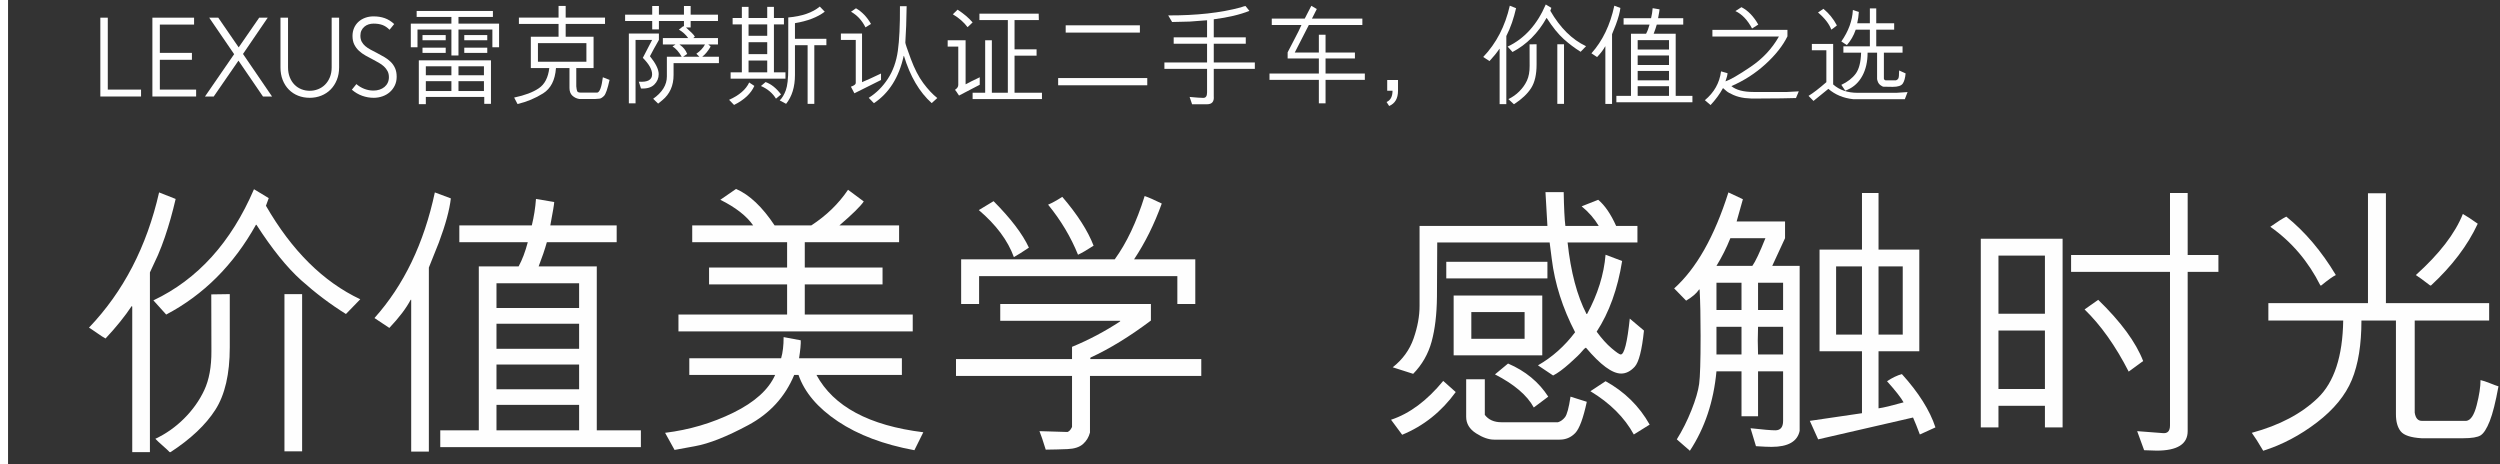
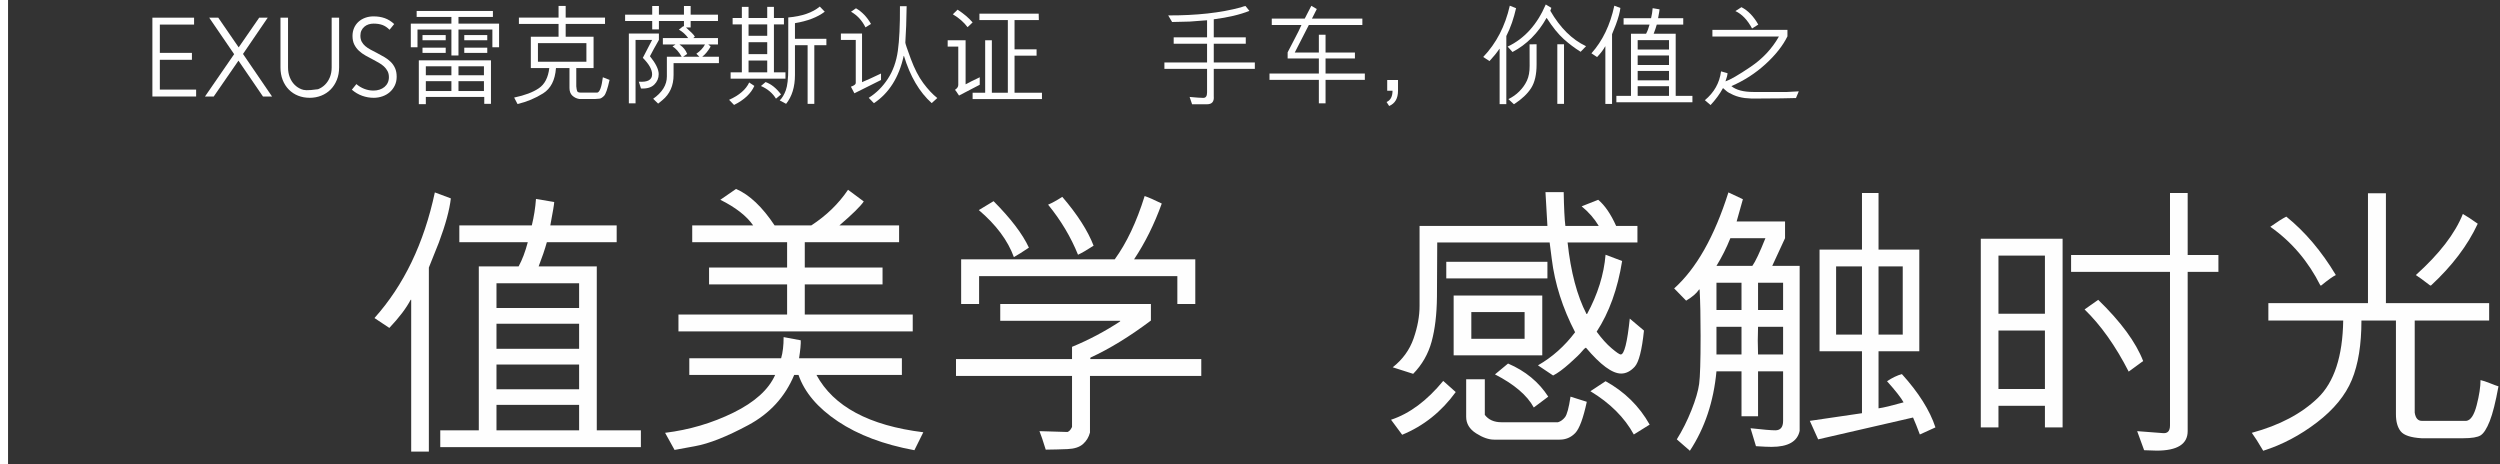
<svg xmlns="http://www.w3.org/2000/svg" width="544px" height="101px" viewBox="0 0 544 101" version="1.1">
  <rect x="0" y="0" width="544" height="101" fill="#333333" stroke="none" />
  <title>2.1_home_top2_font6备份@3x</title>
  <g id="换图" stroke="none" stroke-width="1" fill="none" fill-rule="evenodd">
    <g id="2.1_home_top2_font6备份">
      <g id="价值美学-感触时光" transform="translate(19.362, 41.112)" fill="#FEFEFE" fill-rule="nonzero">
-         <path d="M39.113,1.998 L38.508,3.663 C44.139,13.431 50.98,20.213 59.033,24.007 L55.915,27.216 C52.545,25.117 49.305,22.675 46.197,19.89 C43.089,17.104 39.84,13.078 36.449,7.811 L36.328,7.811 C31.464,16.529 24.955,23.038 16.802,27.337 L14.017,24.249 C23.644,19.688 30.939,11.625 35.904,0.061 L39.113,1.998 Z M13.26,57.277 L9.415,57.277 L9.415,25.611 L9.294,25.49 C7.821,27.71 5.924,30.062 3.603,32.544 C3.179,32.322 2.558,31.923 1.741,31.348 C0.923,30.773 0.343,30.384 0,30.183 C7.488,22.352 12.574,12.543 15.258,0.757 L18.86,2.18 C18.517,3.653 18.154,5.071 17.771,6.433 C17.387,7.795 16.968,9.143 16.514,10.475 C16.06,11.807 15.561,13.108 15.016,14.38 L13.26,18.164 L13.26,57.277 Z M17.74,57.277 L17.559,57.277 C17.276,56.975 16.766,56.5 16.03,55.854 C15.293,55.209 14.763,54.714 14.44,54.371 C16.761,53.281 18.855,51.803 20.722,49.936 C22.589,48.069 24.047,46.011 25.097,43.76 C26.146,41.51 26.661,38.679 26.641,35.269 L26.61,22.947 L30.637,22.887 L30.637,34.481 C30.637,40.274 29.587,44.805 27.488,48.074 C25.389,51.344 22.14,54.411 17.74,57.277 Z M42.534,22.887 L46.379,22.887 L46.379,57.096 L42.534,57.096 L42.534,22.887 Z" id="形状" />
        <path d="M73.958,17.104 L73.958,57.156 L70.113,57.156 L70.113,24.128 L69.992,24.128 C69.044,25.944 67.5,27.983 65.36,30.243 L62.121,28.094 C68.519,20.949 72.898,11.837 75.26,0.757 L78.741,2.059 C78.459,4.561 77.591,7.76 76.138,11.655 L73.958,17.104 Z M110.498,52.524 L120.095,52.524 L120.095,56.188 L76.44,56.188 L76.44,52.524 L84.826,52.524 L84.826,16.862 L93.484,16.862 C94.271,15.429 94.938,13.674 95.482,11.595 L80.588,11.595 L80.588,7.932 L96.36,7.932 C96.825,6.035 97.127,4.117 97.269,2.18 L101.234,2.846 C101.234,3.249 100.952,4.945 100.387,7.932 L114.827,7.932 L114.827,11.595 L99.63,11.595 C99.206,13.129 98.611,14.884 97.844,16.862 L110.498,16.862 L110.498,52.524 Z M106.653,25.914 L106.653,20.525 L88.671,20.525 L88.671,25.914 L106.653,25.914 Z M88.671,29.335 L88.671,34.784 L106.653,34.784 L106.653,29.335 L88.671,29.335 Z M106.653,43.594 L106.653,38.205 L88.671,38.205 L88.671,43.594 L106.653,43.594 Z M106.653,52.524 L106.653,46.984 L88.671,46.984 L88.671,52.524 L106.653,52.524 Z" id="形状" />
        <path d="M179.249,31 L128.269,31 L128.269,27.337 L151.912,27.337 L151.912,20.768 L134.929,20.768 L134.929,17.104 L151.912,17.104 L151.912,11.595 L131.266,11.595 L131.266,7.932 L144.525,7.932 C143.092,5.873 140.711,4.016 137.381,2.361 L140.802,0 C143.728,1.271 146.523,3.915 149.188,7.932 L157.18,7.932 C160.449,5.812 163.113,3.229 165.172,0.182 L168.593,2.725 C167.886,3.774 166.12,5.51 163.295,7.932 L176.282,7.932 L176.282,11.595 L155.757,11.595 L155.757,17.104 L172.68,17.104 L172.68,20.768 L155.757,20.768 L155.757,27.337 L179.249,27.337 L179.249,31 Z M131.871,55.976 L127.421,56.793 L125.362,53.069 C130.63,52.424 135.585,50.96 140.227,48.68 C144.868,46.399 147.896,43.664 149.309,40.476 L130.63,40.476 L130.63,36.843 L150.61,36.843 C150.974,35.612 151.155,34.078 151.155,32.241 L154.879,32.938 C154.919,33.725 154.798,35.026 154.516,36.843 L176.888,36.843 L176.888,40.476 L158.3,40.476 C162.013,47.338 169.763,51.495 181.55,52.948 L179.612,56.854 C172.932,55.622 167.387,53.534 162.977,50.587 C158.567,47.64 155.706,44.27 154.395,40.476 L153.456,40.476 C151.478,45.239 148.148,48.876 143.466,51.389 C138.784,53.902 134.919,55.431 131.871,55.976 Z" id="形状" />
        <path d="M227.414,15.318 L240.734,15.318 L240.734,25.036 L236.829,25.036 L236.829,18.981 L193.689,18.981 L193.689,25.036 L189.784,25.036 L189.784,15.318 L223.206,15.318 C225.789,11.766 227.959,7.175 229.715,1.544 C230.603,1.847 231.844,2.392 233.438,3.179 C231.824,7.659 229.816,11.706 227.414,15.318 Z M218.604,12.352 C217.212,13.26 216.082,13.916 215.214,14.319 C213.66,10.465 211.49,6.832 208.705,3.421 C209.533,3.078 210.562,2.513 211.793,1.726 C215.083,5.56 217.353,9.102 218.604,12.352 Z M193.629,4.602 L196.838,2.664 C200.592,6.438 203.155,9.809 204.527,12.775 C203.215,13.663 202.126,14.35 201.258,14.834 C199.946,11.221 197.403,7.811 193.629,4.602 Z M198.291,28.699 L198.291,25.036 L231.077,25.036 L231.077,28.639 C226.455,32.11 222.076,34.794 217.938,36.691 C217.898,36.772 217.878,36.883 217.878,37.024 L242.036,37.024 L242.036,40.688 L217.817,40.688 L217.817,53.009 C217.555,54.018 217.045,54.855 216.289,55.521 C215.532,56.188 214.407,56.551 212.913,56.611 C211.42,56.672 209.845,56.712 208.19,56.732 C207.585,54.775 207.131,53.433 206.828,52.706 L212.913,52.888 C213.196,52.787 213.433,52.59 213.625,52.297 C213.816,52.005 213.912,51.828 213.912,51.768 L213.912,40.688 L188.664,40.688 L188.664,37.024 L213.912,37.024 L213.912,34.36 C217.585,32.847 221.077,31 224.387,28.82 L224.387,28.699 L198.291,28.699 Z" id="形状" />
        <path d="M330.011,14.319 L333.613,15.682 C332.645,21.757 330.798,26.883 328.073,31.061 C329.163,32.554 330.243,33.755 331.312,34.663 C332.382,35.571 333.048,36.025 333.311,36.025 C334.077,36.025 334.733,33.422 335.278,28.215 L338.366,30.818 C337.922,35.097 337.246,37.726 336.338,38.705 C335.43,39.683 334.451,40.173 333.401,40.173 C331.464,40.173 328.911,38.296 325.742,34.542 C325.5,34.643 325.192,34.931 324.819,35.405 C324.445,35.879 323.562,36.737 322.17,37.978 C320.777,39.219 319.587,40.092 318.598,40.597 L315.298,38.387 C318.426,36.59 321.12,34.189 323.381,31.182 C320.656,25.934 318.961,20.606 318.295,15.197 L317.841,11.655 L293.38,11.655 L293.319,23.492 C293.279,27.307 292.89,30.556 292.154,33.24 C291.417,35.924 290.08,38.256 288.143,40.233 L283.692,38.811 C285.852,37.115 287.366,35.026 288.233,32.544 C289.101,30.062 289.535,27.69 289.535,25.43 L289.535,8.053 L317.356,8.053 L316.933,0.696 L320.898,0.696 C320.959,4.127 321.08,6.579 321.262,8.053 L328.527,8.053 C327.579,6.458 326.338,5.035 324.804,3.784 L328.406,2.361 C329.839,3.552 331.141,5.449 332.312,8.053 L336.943,8.053 L336.943,11.655 L321.746,11.655 C322.432,18.053 323.805,23.24 325.863,27.216 L325.984,27.216 C328.305,22.937 329.647,18.638 330.011,14.319 Z M295.348,19.466 L295.348,15.863 L317.356,15.863 L317.356,19.466 L295.348,19.466 Z M296.952,36.207 L296.952,23.189 L316.236,23.189 L316.236,36.207 L296.952,36.207 Z M312.392,26.792 L300.797,26.792 L300.797,32.604 L312.392,32.604 L312.392,26.792 Z M317.538,45.198 L314.39,47.56 C312.957,44.916 310.141,42.514 305.943,40.354 L308.789,37.993 C312.563,39.608 315.479,42.009 317.538,45.198 Z M303.733,41.414 L303.733,49.164 C304.541,50.234 305.752,50.769 307.366,50.769 L319.657,50.769 C320.243,50.587 320.752,50.219 321.186,49.664 C321.62,49.109 322.019,47.62 322.382,45.198 L325.924,46.318 C325.157,49.911 324.314,52.181 323.396,53.13 C322.478,54.078 321.353,54.553 320.021,54.553 L305.762,54.553 C304.571,54.553 303.259,54.094 301.826,53.175 C300.393,52.257 299.677,51.061 299.677,49.588 L299.677,41.414 L303.733,41.414 Z M294.682,41.777 L297.406,44.199 C294.298,48.478 290.413,51.576 285.751,53.493 L283.329,50.224 C287.366,48.892 291.15,46.076 294.682,41.777 Z M326.711,44.018 L330.011,41.838 C334.148,44.118 337.347,47.267 339.607,51.283 L336.156,53.433 C334.138,49.739 330.99,46.601 326.711,44.018 Z" id="形状" />
        <path d="M362.736,55.976 L361.556,52.07 C364.26,52.373 366.056,52.524 366.944,52.524 C368.075,52.524 368.64,51.838 368.64,50.466 L368.64,39.688 L363.19,39.688 L363.19,49.467 L359.588,49.467 L359.588,39.688 L354.139,39.688 C353.533,46.268 351.606,52.03 348.356,56.975 L345.511,54.492 C346.722,52.555 347.781,50.446 348.689,48.165 C349.598,45.884 350.158,43.977 350.37,42.443 C350.582,40.91 350.688,37.418 350.688,31.969 C350.688,27.892 350.617,24.532 350.476,21.888 L350.354,21.888 C349.81,22.715 348.871,23.522 347.539,24.31 L344.936,21.646 C349.759,17.326 353.695,10.364 356.742,0.757 L359.891,2.24 L358.528,7.084 L369.063,7.084 L369.063,10.717 L366.278,16.741 L372.242,16.741 L372.242,52.646 C371.758,54.966 369.719,56.127 366.127,56.127 C365.36,56.127 364.23,56.076 362.736,55.976 Z M354.139,16.741 L361.949,16.741 C362.595,15.853 363.544,13.845 364.795,10.717 L357.166,10.717 C356.318,12.836 355.309,14.844 354.139,16.741 Z M354.139,20.404 L354.139,26.338 L359.588,26.338 L359.588,20.404 L354.139,20.404 Z M363.19,20.404 L363.19,26.338 L368.64,26.338 L368.64,20.404 L363.19,20.404 Z M368.64,36.025 L368.64,30.001 L363.19,30.001 C363.11,32.019 363.11,34.027 363.19,36.025 L368.64,36.025 Z M359.588,36.025 L359.588,30.001 L354.139,30.001 L354.139,36.025 L359.588,36.025 Z M389.407,35.329 L389.407,47.741 C390.457,47.6 392.273,47.166 394.856,46.439 C394.332,45.471 393.131,43.937 391.254,41.838 C392.424,41.071 393.504,40.556 394.493,40.294 C398.146,44.33 400.578,48.195 401.789,51.889 L398.398,53.433 C397.833,51.919 397.339,50.688 396.915,49.739 L376.269,54.492 L374.452,50.466 L385.805,48.801 L385.805,35.329 L376.571,35.329 L376.571,13.199 L385.805,13.199 L385.805,0.878 L389.407,0.878 L389.407,13.199 L398.277,13.199 L398.277,35.329 L389.407,35.329 Z M380.174,31.696 L385.805,31.696 L385.805,16.862 L380.174,16.862 L380.174,31.696 Z M394.675,16.862 L389.407,16.862 L389.407,31.696 L394.675,31.696 L394.675,16.862 Z" id="形状" />
        <path d="M447.199,56.854 L445.686,52.706 L451.226,53.13 C452.295,53.251 452.83,52.696 452.83,51.465 L452.83,18.043 L431.306,18.043 L431.306,14.38 L452.83,14.38 L452.83,0.878 L456.675,0.878 L456.675,14.38 L463.365,14.38 L463.365,18.043 L456.675,18.043 L456.675,52.706 C456.675,55.532 454.424,56.944 449.924,56.944 C449.298,56.944 448.39,56.914 447.199,56.854 Z M411.658,51.889 L411.658,10.838 L429.459,10.838 L429.459,51.889 L425.614,51.889 L425.614,47.196 L415.503,47.196 L415.503,51.889 L411.658,51.889 Z M415.503,14.501 L415.503,27.155 L425.614,27.155 L425.614,14.501 L415.503,14.501 Z M415.503,30.818 L415.503,43.533 L425.614,43.533 L425.614,30.818 L415.503,30.818 Z M434.242,26.217 L437.209,24.128 C442.154,28.931 445.413,33.371 446.987,37.448 L443.839,39.749 C440.993,34.179 437.794,29.668 434.242,26.217 Z" id="形状" />
        <path d="M490.521,28.639 L474.233,28.639 L474.233,24.854 L495.909,24.854 L495.909,0.938 L499.814,0.938 L499.814,24.854 L522.277,24.854 L522.277,28.639 L506.081,28.639 L506.081,48.68 C506.263,49.87 506.777,50.466 507.625,50.466 L517.312,50.466 C518.261,50.345 519.013,49.204 519.568,47.045 C520.123,44.885 520.4,43.069 520.4,41.596 C520.885,41.697 521.571,41.924 522.459,42.277 C523.347,42.63 523.963,42.857 524.306,42.958 C523.68,46.389 523.044,48.917 522.398,50.542 C521.753,52.166 521.097,53.19 520.431,53.614 C519.765,54.038 518.493,54.25 516.616,54.25 L507.564,54.25 C505.223,54.109 503.71,53.604 503.023,52.736 C502.337,51.868 501.994,50.637 501.994,49.043 L501.994,28.639 L494.486,28.639 C494.486,33.886 493.79,38.19 492.397,41.55 C491.005,44.911 488.477,47.993 484.814,50.799 C481.151,53.604 477.251,55.663 473.113,56.975 C472.084,55.219 471.257,53.917 470.631,53.069 C476.665,51.435 481.459,48.902 485.011,45.471 C488.563,42.04 490.399,36.429 490.521,28.639 Z M509.623,21.01 L509.441,21.01 C507.887,19.819 506.848,19.062 506.323,18.739 C511.45,14.138 514.86,9.708 516.556,5.449 C517.323,5.873 518.402,6.579 519.795,7.568 C517.615,12.271 514.225,16.751 509.623,21.01 Z M485.556,21.01 C482.912,15.742 479.279,11.484 474.657,8.234 C476.171,7.165 477.331,6.428 478.139,6.024 C482.215,9.314 485.808,13.552 488.916,18.739 C488.27,19.042 487.211,19.799 485.737,21.01 L485.556,21.01 Z" id="形状" />
      </g>
      <g id="LEXUS雷克萨斯认证二手车，价值之选" transform="translate(21.833, 0.977)" fill="#FEFEFE" fill-rule="nonzero">
-         <polygon id="路径" points="8.86 20.023 8.86 18.519 1.621 18.519 1.621 2.868 0 2.868 0 20.023" />
        <polygon id="路径" points="20.845 20.023 20.845 18.519 12.948 18.519 12.948 12.033 19.928 12.033 19.928 10.529 12.948 10.529 12.948 4.372 20.398 4.372 20.398 2.868 11.327 2.868 11.327 20.023" />
        <polygon id="路径" points="37.365 20.023 31.044 10.764 36.425 2.868 34.569 2.868 30.104 9.331 25.662 2.868 23.688 2.868 29.116 10.811 22.771 20.023 24.675 20.023 30.056 12.221 35.391 20.023" />
-         <path d="M51.959,13.678 L51.959,2.868 L50.337,2.868 L50.337,13.678 C50.337,14.477 50.208,15.194 49.949,15.828 C49.691,16.463 49.342,17 48.904,17.438 C48.465,17.877 47.956,18.21 47.376,18.437 C46.796,18.664 46.193,18.778 45.566,18.778 C44.924,18.778 44.317,18.664 43.745,18.437 C43.173,18.21 42.672,17.877 42.241,17.438 C41.81,17 41.47,16.463 41.219,15.828 C40.968,15.194 40.843,14.477 40.843,13.678 L40.843,2.868 L39.198,2.868 L39.198,13.678 C39.198,14.697 39.359,15.613 39.68,16.428 C40.001,17.242 40.447,17.94 41.019,18.519 C41.591,19.099 42.265,19.541 43.04,19.847 C43.816,20.152 44.658,20.305 45.566,20.305 C46.459,20.305 47.298,20.149 48.081,19.835 C48.864,19.522 49.542,19.075 50.114,18.496 C50.686,17.916 51.136,17.219 51.465,16.404 C51.794,15.59 51.959,14.681 51.959,13.678 Z" id="路径" />
+         <path d="M51.959,13.678 L51.959,2.868 L50.337,2.868 L50.337,13.678 C50.337,14.477 50.208,15.194 49.949,15.828 C49.691,16.463 49.342,17 48.904,17.438 C48.465,17.877 47.956,18.21 47.376,18.437 C44.924,18.778 44.317,18.664 43.745,18.437 C43.173,18.21 42.672,17.877 42.241,17.438 C41.81,17 41.47,16.463 41.219,15.828 C40.968,15.194 40.843,14.477 40.843,13.678 L40.843,2.868 L39.198,2.868 L39.198,13.678 C39.198,14.697 39.359,15.613 39.68,16.428 C40.001,17.242 40.447,17.94 41.019,18.519 C41.591,19.099 42.265,19.541 43.04,19.847 C43.816,20.152 44.658,20.305 45.566,20.305 C46.459,20.305 47.298,20.149 48.081,19.835 C48.864,19.522 49.542,19.075 50.114,18.496 C50.686,17.916 51.136,17.219 51.465,16.404 C51.794,15.59 51.959,14.681 51.959,13.678 Z" id="路径" />
        <path d="M64.484,15.723 C64.484,15.002 64.367,14.379 64.132,13.854 C63.897,13.33 63.583,12.875 63.191,12.491 C62.8,12.108 62.353,11.767 61.852,11.469 C61.351,11.172 60.842,10.89 60.325,10.623 C59.776,10.341 59.275,10.079 58.821,9.836 C58.366,9.593 57.974,9.331 57.645,9.049 C57.316,8.767 57.058,8.446 56.87,8.085 C56.682,7.725 56.588,7.286 56.588,6.769 C56.588,6.346 56.666,5.974 56.823,5.653 C56.98,5.332 57.191,5.058 57.458,4.83 C57.724,4.603 58.029,4.435 58.374,4.325 C58.719,4.216 59.079,4.161 59.455,4.161 C60.191,4.161 60.83,4.259 61.37,4.454 C61.911,4.65 62.432,4.999 62.933,5.5 L63.944,4.255 C63.301,3.659 62.616,3.232 61.887,2.974 C61.159,2.715 60.348,2.586 59.455,2.586 C58.797,2.586 58.19,2.688 57.634,2.892 C57.078,3.095 56.592,3.385 56.177,3.761 C55.762,4.137 55.44,4.588 55.213,5.112 C54.986,5.637 54.873,6.213 54.873,6.84 C54.873,7.576 55.002,8.203 55.26,8.72 C55.519,9.237 55.859,9.691 56.282,10.083 C56.706,10.474 57.183,10.819 57.716,11.117 C58.249,11.414 58.789,11.704 59.337,11.986 C59.776,12.221 60.203,12.456 60.618,12.691 C61.033,12.926 61.402,13.193 61.723,13.49 C62.044,13.788 62.302,14.125 62.498,14.501 C62.694,14.877 62.792,15.315 62.792,15.817 C62.792,16.271 62.706,16.678 62.533,17.039 C62.361,17.399 62.122,17.705 61.817,17.955 C61.511,18.206 61.155,18.398 60.748,18.531 C60.34,18.664 59.901,18.731 59.431,18.731 C58.742,18.731 58.076,18.605 57.434,18.355 C56.792,18.104 56.22,17.759 55.718,17.321 L54.731,18.543 C55.421,19.138 56.173,19.581 56.987,19.87 C57.802,20.16 58.633,20.305 59.478,20.305 C60.136,20.305 60.771,20.199 61.382,19.988 C61.993,19.776 62.526,19.471 62.98,19.071 C63.434,18.672 63.799,18.19 64.073,17.626 C64.347,17.062 64.484,16.428 64.484,15.723 Z" id="路径" />
        <path d="M67.558,9.306 L67.558,4.165 L76.393,4.165 L76.393,2.708 L68.831,2.708 L68.831,1.411 L85.424,1.411 L85.424,2.708 L77.931,2.708 L77.931,4.165 L86.766,4.165 L86.766,9.306 L85.309,9.306 L85.309,5.45 L77.931,5.45 L77.931,11.096 L76.393,11.096 L76.393,5.45 L69.015,5.45 L69.015,9.306 L67.558,9.306 Z M79.193,6.655 L84.196,6.655 L84.196,7.78 L79.193,7.78 L79.193,6.655 Z M70.105,6.655 L75.154,6.655 L75.154,7.78 L70.105,7.78 L70.105,6.655 Z M79.193,10.534 L79.193,9.398 L84.196,9.398 L84.196,10.534 L79.193,10.534 Z M70.105,10.534 L70.105,9.398 L75.154,9.398 L75.154,10.534 L70.105,10.534 Z M83.542,20.115 L70.828,20.115 L70.828,21.687 L69.302,21.687 L69.302,12.152 L84.999,12.152 L84.999,21.618 L83.542,21.618 L83.542,20.115 Z M76.393,15.399 L76.393,13.448 L70.828,13.448 L70.828,15.399 L76.393,15.399 Z M83.473,13.448 L77.931,13.448 L77.931,15.399 L83.473,15.399 L83.473,13.448 Z M83.473,16.684 L77.931,16.684 L77.931,18.83 L83.473,18.83 L83.473,16.684 Z M76.393,16.684 L70.828,16.684 L70.828,18.83 L76.393,18.83 L76.393,16.684 Z" id="形状" />
        <path d="M97.69,13.838 L93.674,13.838 L93.674,7.022 L99.71,7.022 L99.71,4.234 L91.081,4.234 L91.081,2.846 L99.71,2.846 L99.71,0.31 L101.259,0.31 L101.259,2.846 L109.819,2.846 L109.819,4.234 L101.259,4.234 L101.259,7.022 L107.329,7.022 L107.329,13.838 L103.565,13.838 L103.565,17.809 C103.611,18.298 103.676,18.648 103.76,18.859 C103.844,19.069 104.108,19.174 104.552,19.174 L108.143,19.174 C108.679,19.059 109.081,17.946 109.348,15.835 C109.685,15.95 110.171,16.141 110.806,16.409 C110.377,18.367 109.972,19.532 109.589,19.903 C109.207,20.274 108.882,20.471 108.614,20.494 L107.696,20.562 L104.196,20.562 C103.622,20.463 103.127,20.22 102.71,19.834 C102.293,19.448 102.085,18.891 102.085,18.164 L102.085,13.838 L99.147,13.838 C98.956,16.455 98.021,18.291 96.342,19.346 C94.663,20.402 92.81,21.174 90.782,21.664 L90.048,20.253 C92.351,19.771 94.141,19.096 95.418,18.227 C96.696,17.359 97.453,15.896 97.69,13.838 Z M105.768,12.461 L105.768,8.411 L95.223,8.411 L95.223,12.461 L105.768,12.461 Z" id="形状" />
        <path d="M128.453,3.592 L128.453,5.003 L127.444,5.003 C128.561,5.997 129.203,6.663 129.371,7 L129.016,7.309 L134.397,7.309 L134.397,8.698 L132.286,8.698 L132.802,9.145 C132.229,10.14 131.632,10.866 131.012,11.325 L131.012,11.371 L134.604,11.371 L134.604,12.76 L124.736,12.76 L124.736,15.342 C124.736,17.659 123.921,19.488 122.292,20.826 L121.374,21.572 L120.295,20.517 C122.284,19.109 123.278,17.495 123.278,15.674 L123.278,11.371 L126.503,11.371 C125.891,10.308 125.225,9.558 124.506,9.122 L125.114,8.744 L125.114,8.698 L122.406,8.698 L122.406,7.309 L127.914,7.309 C127.402,6.567 126.728,5.955 125.895,5.473 L126.859,4.705 L126.996,4.796 L126.996,3.592 L121.546,3.592 L121.546,5.427 L120.088,5.427 L120.088,3.592 L114.191,3.592 L114.191,2.215 L120.088,2.215 L120.088,0.333 L121.546,0.333 L121.546,2.215 L126.996,2.215 L126.996,0.333 L128.453,0.333 L128.453,2.215 L134.397,2.215 L134.397,3.592 L128.453,3.592 Z M130.358,11.371 L129.693,10.717 C130.527,10.144 131.154,9.47 131.575,8.698 L126.055,8.698 L126.055,8.744 C126.843,9.271 127.39,9.945 127.696,10.763 L126.859,11.325 L126.859,11.371 L130.358,11.371 Z M116.463,21.503 L115.005,21.503 L115.005,6.323 L121.546,6.323 L121.546,7.711 C120.758,9.08 120.108,10.262 119.595,11.257 C120.865,12.825 121.5,14.125 121.5,15.158 C121.5,16.038 121.179,16.795 120.536,17.43 C119.893,18.065 118.93,18.348 117.644,18.279 L117.174,16.799 C119.102,16.937 120.066,16.401 120.066,15.192 C120.066,14.152 119.392,12.959 118.046,11.612 L120.066,7.711 L116.463,7.711 L116.463,21.503 Z" id="形状" />
        <path d="M151.15,8.858 L151.15,15.342 C151.15,17.92 150.508,20.012 149.223,21.618 L147.834,20.872 C148.37,20.352 148.813,19.612 149.165,18.652 C149.517,17.692 149.693,16.103 149.693,13.884 L149.693,2.823 C152.684,2.563 154.971,1.771 156.555,0.448 L157.633,1.572 C156.035,2.781 153.874,3.611 151.15,4.062 L151.15,7.47 L157.989,7.47 L157.989,8.858 L155.361,8.858 L155.361,21.618 L153.904,21.618 L153.904,8.858 L151.15,8.858 Z M137.151,16.145 L137.151,14.756 L139.595,14.756 L139.595,4.326 L137.587,4.326 L137.587,2.938 L139.595,2.938 L139.595,0.516 L141.053,0.516 L141.053,2.938 L145.115,2.938 L145.115,0.516 L146.572,0.516 L146.572,2.938 L148.752,2.938 L148.752,4.326 L146.572,4.326 L146.572,14.756 L149.085,14.756 L149.085,16.145 L137.151,16.145 Z M141.053,4.326 L141.053,6.816 L145.115,6.816 L145.115,4.326 L141.053,4.326 Z M145.115,8.204 L141.053,8.204 L141.053,10.809 L145.115,10.809 L145.115,8.204 Z M145.115,12.198 L141.053,12.198 L141.053,14.756 L145.115,14.756 L145.115,12.198 Z M143.749,17.74 L144.759,16.879 C145.983,17.315 147.104,18.214 148.121,19.576 L147.019,20.494 C146.277,19.277 145.187,18.359 143.749,17.74 Z M141.19,16.971 L142.315,17.717 C141.573,19.384 140.1,20.765 137.897,21.859 L136.818,20.746 C139.022,19.759 140.479,18.501 141.19,16.971 Z" id="形状" />
        <path d="M173.996,0.379 L175.453,0.379 L175.35,4.647 L175.167,8.296 C175.167,8.51 175.564,9.69 176.36,11.836 C177.156,13.982 178.06,15.737 179.074,17.103 C180.087,18.468 181.103,19.553 182.12,20.356 L180.904,21.458 C178.227,19.063 176.215,15.64 174.868,11.188 L174.811,11.188 C173.786,15.854 171.625,19.285 168.328,21.48 L167.203,20.31 C168.848,19.277 170.233,17.9 171.357,16.179 C172.482,14.458 173.208,12.431 173.537,10.098 C173.866,7.764 174.019,4.525 173.996,0.379 Z M163.348,1.572 L164.426,0.826 C165.734,1.576 166.825,2.712 167.697,4.234 L166.492,4.98 C165.757,3.488 164.709,2.352 163.348,1.572 Z M169.877,16.432 L164.082,19.323 L163.325,17.889 C164.029,17.644 164.38,17.376 164.38,17.086 L164.38,7.711 L161.145,7.711 L161.145,6.323 L165.746,6.323 L165.746,16.902 C166.855,16.435 168.232,15.808 169.877,15.02 L169.877,16.432 Z" id="形状" />
        <path d="M189.808,3.901 L188.707,4.934 C187.903,3.855 186.836,2.922 185.505,2.134 L186.538,1.125 C187.892,2.004 188.982,2.93 189.808,3.901 Z M193.996,19.197 L197.473,19.197 L197.473,3.385 L191.288,3.385 L191.288,1.997 L204.186,1.997 C204.209,2.134 204.22,2.597 204.22,3.385 L198.931,3.385 L198.931,9.753 L203.727,9.753 L203.727,11.142 L198.931,11.142 L198.931,19.197 L204.897,19.197 L204.897,20.585 L189.808,20.585 L189.808,19.197 L192.539,19.197 L192.539,7.78 L193.996,7.78 L193.996,19.197 Z M191.357,15.835 L191.357,17.464 L186.848,19.817 C186.396,19.113 186.106,18.696 185.976,18.566 C186.45,18.252 186.687,17.9 186.687,17.51 L186.687,9.168 L184.381,9.168 L184.381,7.78 L188.282,7.78 L188.282,17.373 C188.932,17.013 189.957,16.5 191.357,15.835 Z" id="形状" />
-         <path d="M210.061,4.532 L226.206,4.532 L226.206,6.116 L210.061,6.116 L210.061,4.532 Z M227.812,16.007 L227.812,17.579 L208.42,17.579 L208.42,16.007 L227.812,16.007 Z" id="形状" />
        <path d="M240.824,21.71 L237.566,21.71 L237.026,20.115 C238.457,20.253 239.451,20.322 240.01,20.322 C240.553,20.322 240.824,19.931 240.824,19.151 L240.824,14.01 L231.541,14.01 L231.541,12.622 L240.824,12.622 L240.824,8.537 L233.561,8.537 L233.561,7.149 L240.824,7.149 L240.824,3.431 L237.026,3.718 L233.217,3.81 L232.368,2.375 C238.51,2.398 243.773,1.817 248.157,0.631 C248.654,0.448 248.998,0.348 249.189,0.333 L250.038,1.388 C248.004,2.207 245.418,2.819 242.282,3.224 L242.282,7.149 L249.247,7.149 L249.247,8.537 L242.282,8.537 L242.282,12.622 L251.22,12.622 L251.22,14.01 L242.282,14.01 L242.282,19.954 C242.389,21.125 241.903,21.71 240.824,21.71 Z" id="路径" />
        <path d="M258.358,11.75 L258.358,10.407 C258.664,9.78 259.151,8.839 259.821,7.585 C260.49,6.33 261.004,5.29 261.364,4.464 L254.904,4.464 L254.904,3.075 L262.075,3.075 L263.51,0.287 L264.703,0.987 L263.647,3.075 L274.617,3.075 L274.617,4.464 L262.97,4.464 L259.907,10.453 L265.151,10.453 L265.151,6.586 L266.608,6.586 L266.608,10.453 L272.999,10.453 L272.999,11.75 L266.608,11.75 L266.608,15.02 L275.156,15.02 L275.156,16.409 L266.608,16.409 L266.608,21.503 L265.151,21.503 L265.151,16.409 L254.41,16.409 L254.41,15.02 L265.151,15.02 L265.151,11.75 L258.358,11.75 Z" id="路径" />
        <path d="M281.181,18.772 L280.022,18.772 L280.022,16.432 L282.374,16.432 L282.374,18.772 C282.374,20.44 281.731,21.545 280.446,22.089 L279.884,21.217 C280.741,20.857 281.173,20.042 281.181,18.772 Z" id="路径" />
        <path d="M315.742,0.734 L315.513,1.365 C317.647,5.068 320.24,7.638 323.292,9.076 L322.11,10.293 C320.833,9.497 319.605,8.572 318.427,7.516 C317.249,6.46 316.017,4.934 314.732,2.938 L314.686,2.938 C312.843,6.242 310.376,8.709 307.285,10.339 L306.23,9.168 C309.879,7.439 312.644,4.383 314.526,0 L315.742,0.734 Z M305.943,21.687 L304.485,21.687 L304.485,9.685 L304.44,9.639 C303.881,10.48 303.162,11.371 302.282,12.312 C302.122,12.228 301.886,12.077 301.577,11.859 C301.267,11.641 301.047,11.494 300.917,11.417 C303.755,8.449 305.683,4.731 306.7,0.264 L308.066,0.803 C307.935,1.362 307.798,1.899 307.652,2.415 C307.507,2.932 307.348,3.442 307.176,3.947 C307.004,4.452 306.815,4.946 306.608,5.427 L305.943,6.862 L305.943,21.687 Z M307.641,21.687 L307.572,21.687 C307.465,21.572 307.272,21.392 306.993,21.148 C306.713,20.903 306.513,20.715 306.39,20.585 C307.27,20.172 308.064,19.612 308.771,18.904 C309.479,18.197 310.032,17.417 310.429,16.564 C310.827,15.711 311.022,14.638 311.015,13.345 L311.003,8.675 L312.529,8.652 L312.529,13.047 C312.529,15.242 312.131,16.959 311.336,18.199 C310.54,19.438 309.309,20.601 307.641,21.687 Z M317.039,8.652 L318.496,8.652 L318.496,21.618 L317.039,21.618 L317.039,8.652 Z" id="形状" />
        <path d="M328.949,6.46 L328.949,21.641 L327.492,21.641 L327.492,9.122 L327.446,9.122 C327.087,9.811 326.501,10.583 325.691,11.44 L324.463,10.625 C326.888,7.917 328.548,4.464 329.443,0.264 L330.762,0.757 C330.655,1.706 330.326,2.918 329.776,4.395 L328.949,6.46 Z M342.799,19.885 L346.437,19.885 L346.437,21.274 L329.89,21.274 L329.89,19.885 L333.069,19.885 L333.069,6.368 L336.35,6.368 C336.649,5.825 336.901,5.16 337.108,4.372 L331.462,4.372 L331.462,2.983 L337.441,2.983 C337.616,2.264 337.731,1.538 337.785,0.803 L339.288,1.056 C339.288,1.209 339.181,1.851 338.967,2.983 L344.44,2.983 L344.44,4.372 L338.68,4.372 C338.519,4.953 338.293,5.619 338.003,6.368 L342.799,6.368 L342.799,19.885 Z M341.342,9.799 L341.342,7.757 L334.526,7.757 L334.526,9.799 L341.342,9.799 Z M334.526,11.096 L334.526,13.161 L341.342,13.161 L341.342,11.096 L334.526,11.096 Z M341.342,16.5 L341.342,14.458 L334.526,14.458 L334.526,16.5 L341.342,16.5 Z M341.342,19.885 L341.342,17.786 L334.526,17.786 L334.526,19.885 L341.342,19.885 Z" id="形状" />
        <path d="M355.788,1.434 L357.108,0.585 C358.539,1.32 359.759,2.582 360.768,4.372 L359.414,5.221 C358.412,3.347 357.204,2.085 355.788,1.434 Z M359.38,20.471 L357.831,20.356 C356.913,20.234 356.096,20.016 355.381,19.702 C354.666,19.388 354.159,19.105 353.861,18.853 L353.092,18.187 C352.388,19.48 351.485,20.712 350.384,21.882 L349.145,20.826 C351.172,19.143 352.346,17.051 352.667,14.55 L354.079,14.951 C354.063,15.342 353.914,15.934 353.631,16.73 C354.656,16.393 356.481,15.338 359.105,13.563 C361.728,11.788 363.779,9.593 365.255,6.977 L350.786,6.977 L350.786,5.519 L367.114,5.519 L367.114,6.931 C366.119,8.965 364.528,10.981 362.34,12.978 C360.153,14.974 357.678,16.569 354.916,17.763 C355.941,18.612 357.548,19.036 359.736,19.036 L367.045,19.036 L369.581,18.899 L368.973,20.356 L365.748,20.425 L359.38,20.471 Z" id="形状" />
-         <path d="M390.338,4.085 L390.338,5.473 L386.437,5.473 L386.437,9.099 L392.163,9.099 L392.163,10.488 L388.101,10.488 L388.101,16.145 C388.177,16.382 388.311,16.5 388.503,16.5 L390.74,16.5 C390.954,16.439 391.121,16.307 391.239,16.105 C391.358,15.902 391.417,15.319 391.417,14.355 L392.828,14.997 C392.737,16.015 392.526,16.757 392.197,17.223 C391.868,17.69 391.142,17.923 390.017,17.923 L387.986,17.889 C387.879,17.889 387.684,17.789 387.401,17.591 C387.118,17.392 386.917,17.143 386.799,16.845 C386.68,16.546 386.621,16.328 386.621,16.191 L386.621,10.488 L384.555,10.488 C384.555,12.438 384.175,14.118 383.414,15.525 C382.652,16.933 381.583,17.939 380.206,18.543 C380.145,18.558 380.059,18.595 379.948,18.652 C379.837,18.709 379.751,18.742 379.69,18.75 L378.841,17.487 C380.218,16.837 381.264,16.022 381.979,15.043 C382.694,14.064 383.083,12.546 383.144,10.488 L379.288,10.488 L379.288,9.099 L385.049,9.099 L385.049,5.473 L381.973,5.473 C381.537,6.759 380.895,7.879 380.046,8.835 L378.841,8.044 C380.394,5.825 381.231,3.546 381.354,1.205 L382.651,1.618 C382.597,2.482 382.478,3.305 382.295,4.085 L385.049,4.085 L385.049,0.849 L386.437,0.849 L386.437,4.085 L390.338,4.085 Z M373.769,1.744 L374.94,0.941 C376.141,1.92 377.12,3.125 377.877,4.555 C377.319,5.014 376.913,5.32 376.661,5.473 C376.194,4.219 375.23,2.976 373.769,1.744 Z M376.018,18.359 L372.782,20.987 L371.704,19.885 C372.713,19.274 374.006,18.279 375.582,16.902 L375.582,9.96 L372.427,9.96 L372.427,8.583 L377.062,8.583 L377.062,17.396 C378.424,18.612 380.199,19.22 382.387,19.22 L390.809,19.22 L393.253,19.059 L392.656,20.608 L381.434,20.608 C379.292,20.379 377.487,19.629 376.018,18.359 Z" id="形状" />
      </g>
      <rect id="矩形" fill="#FFFFFF" x="0" y="0" width="1.75" height="101" />
    </g>
  </g>
</svg>